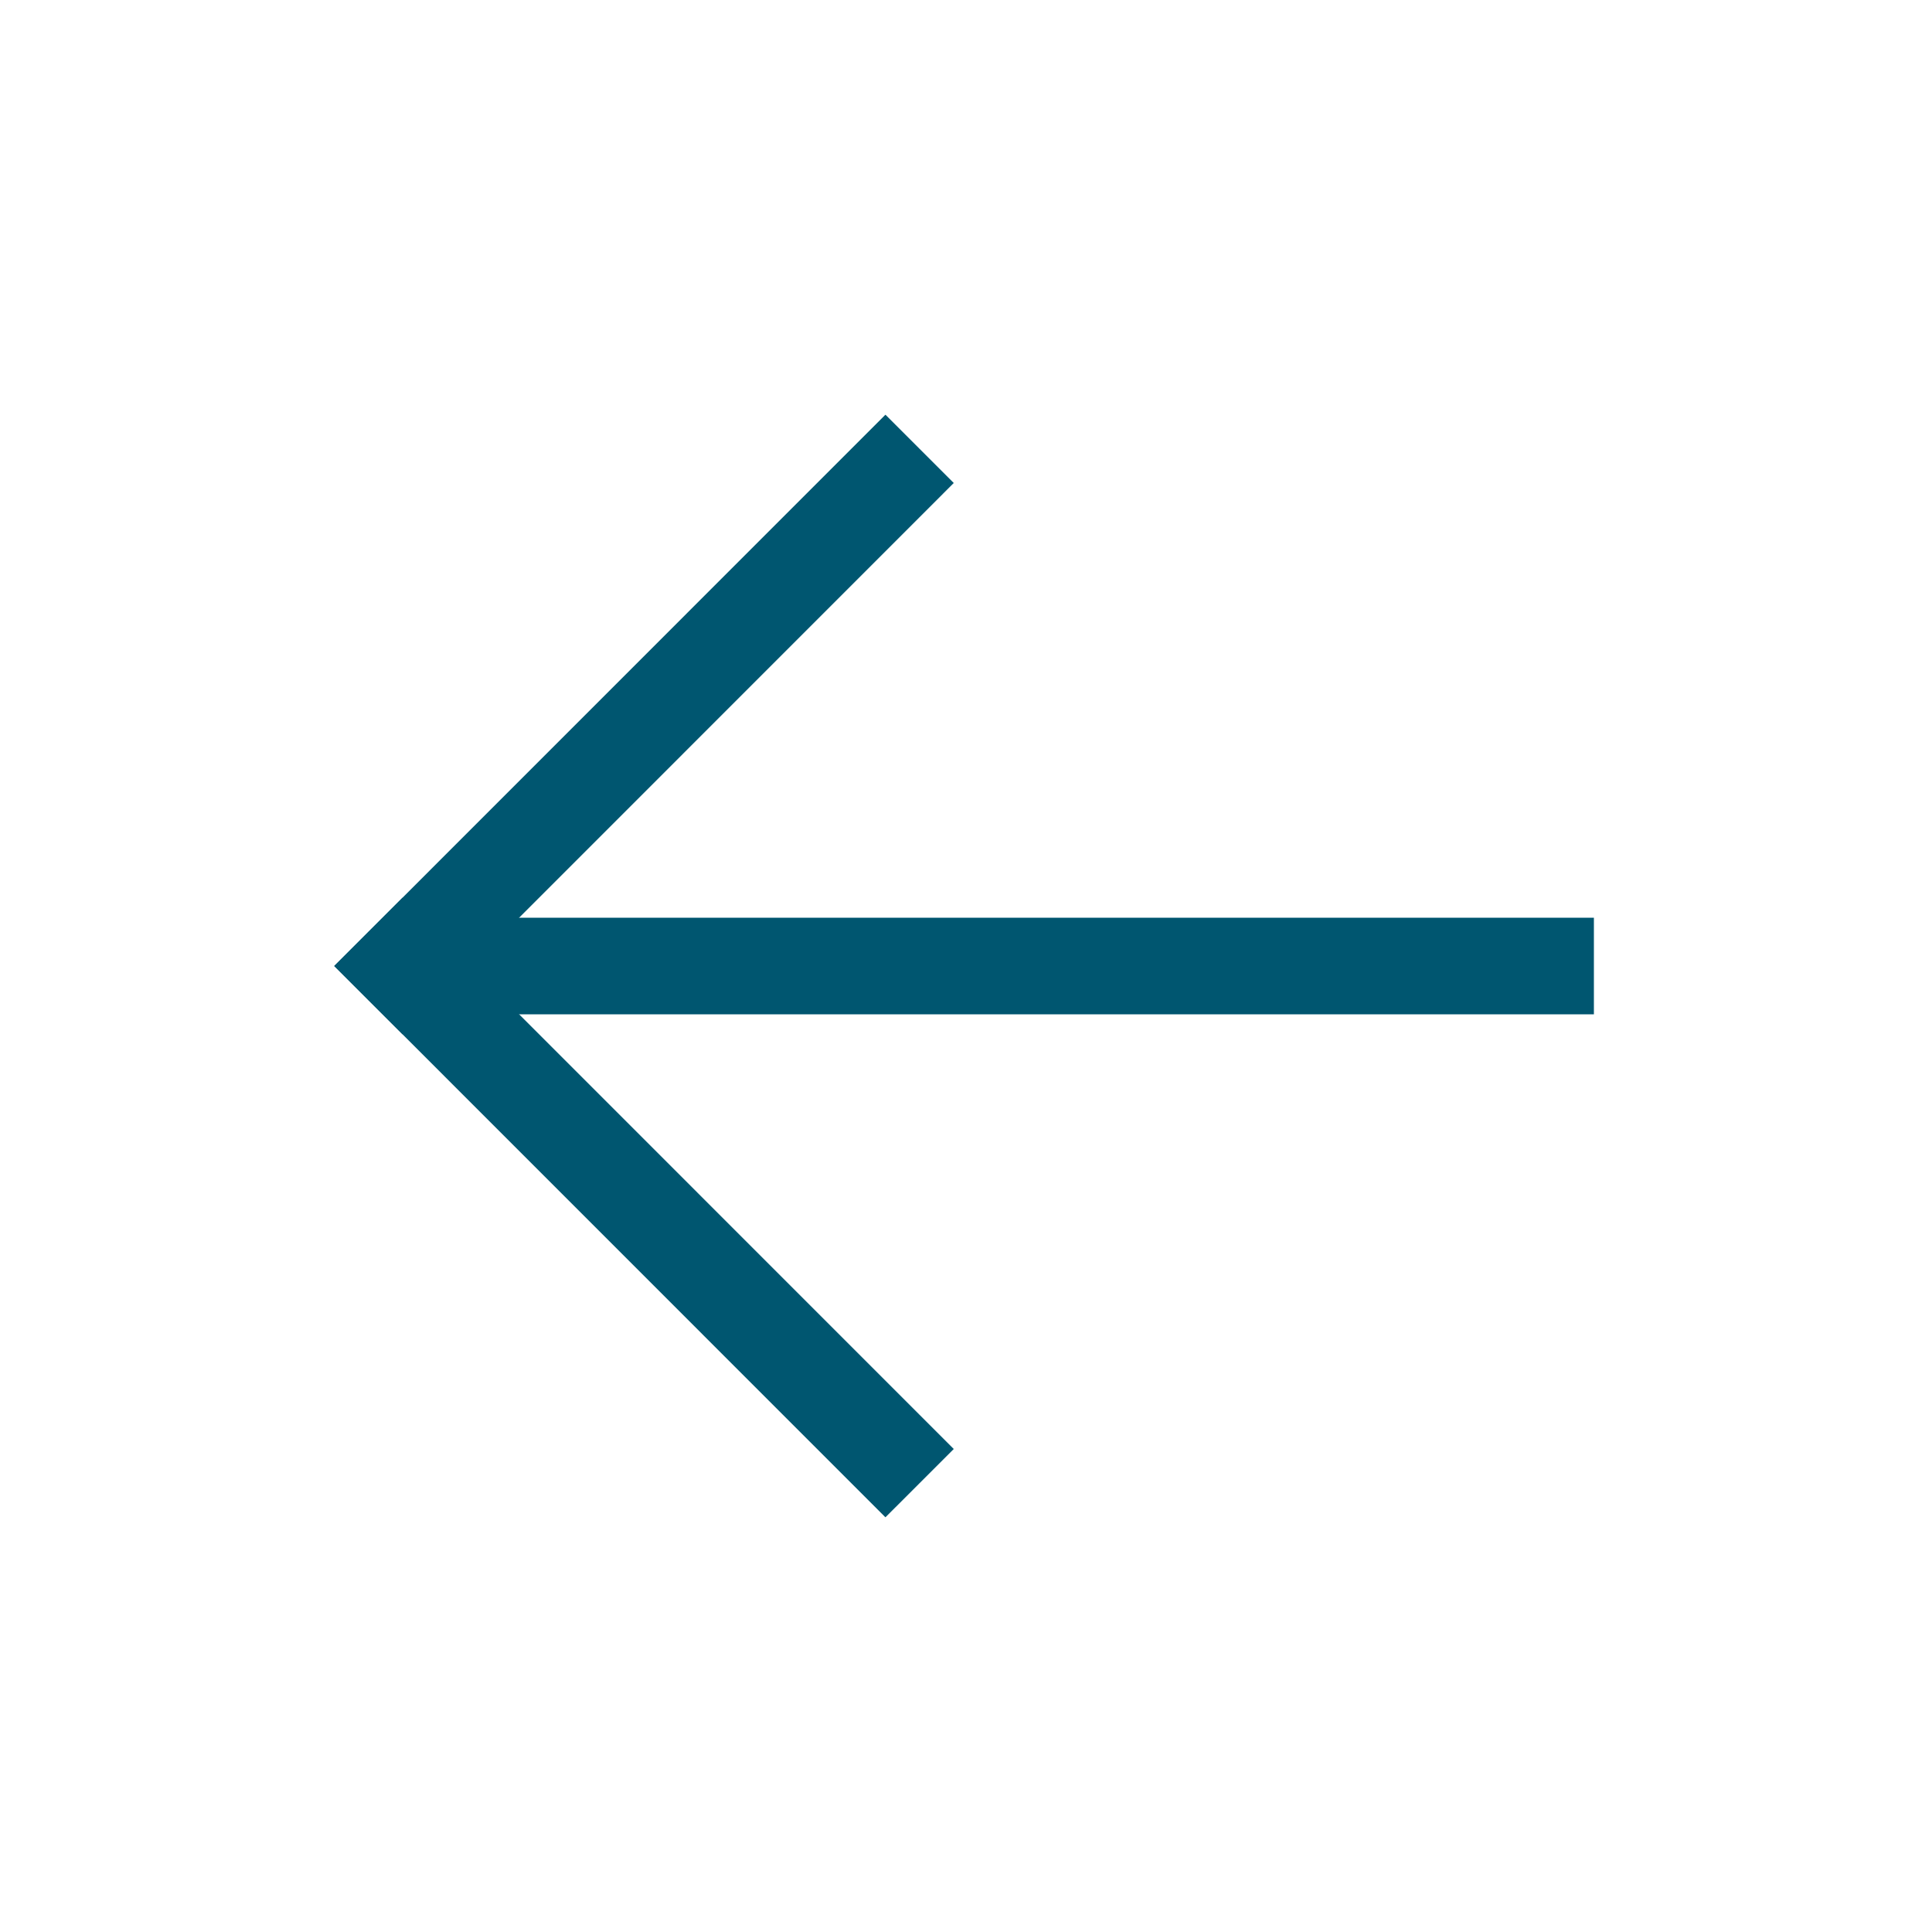
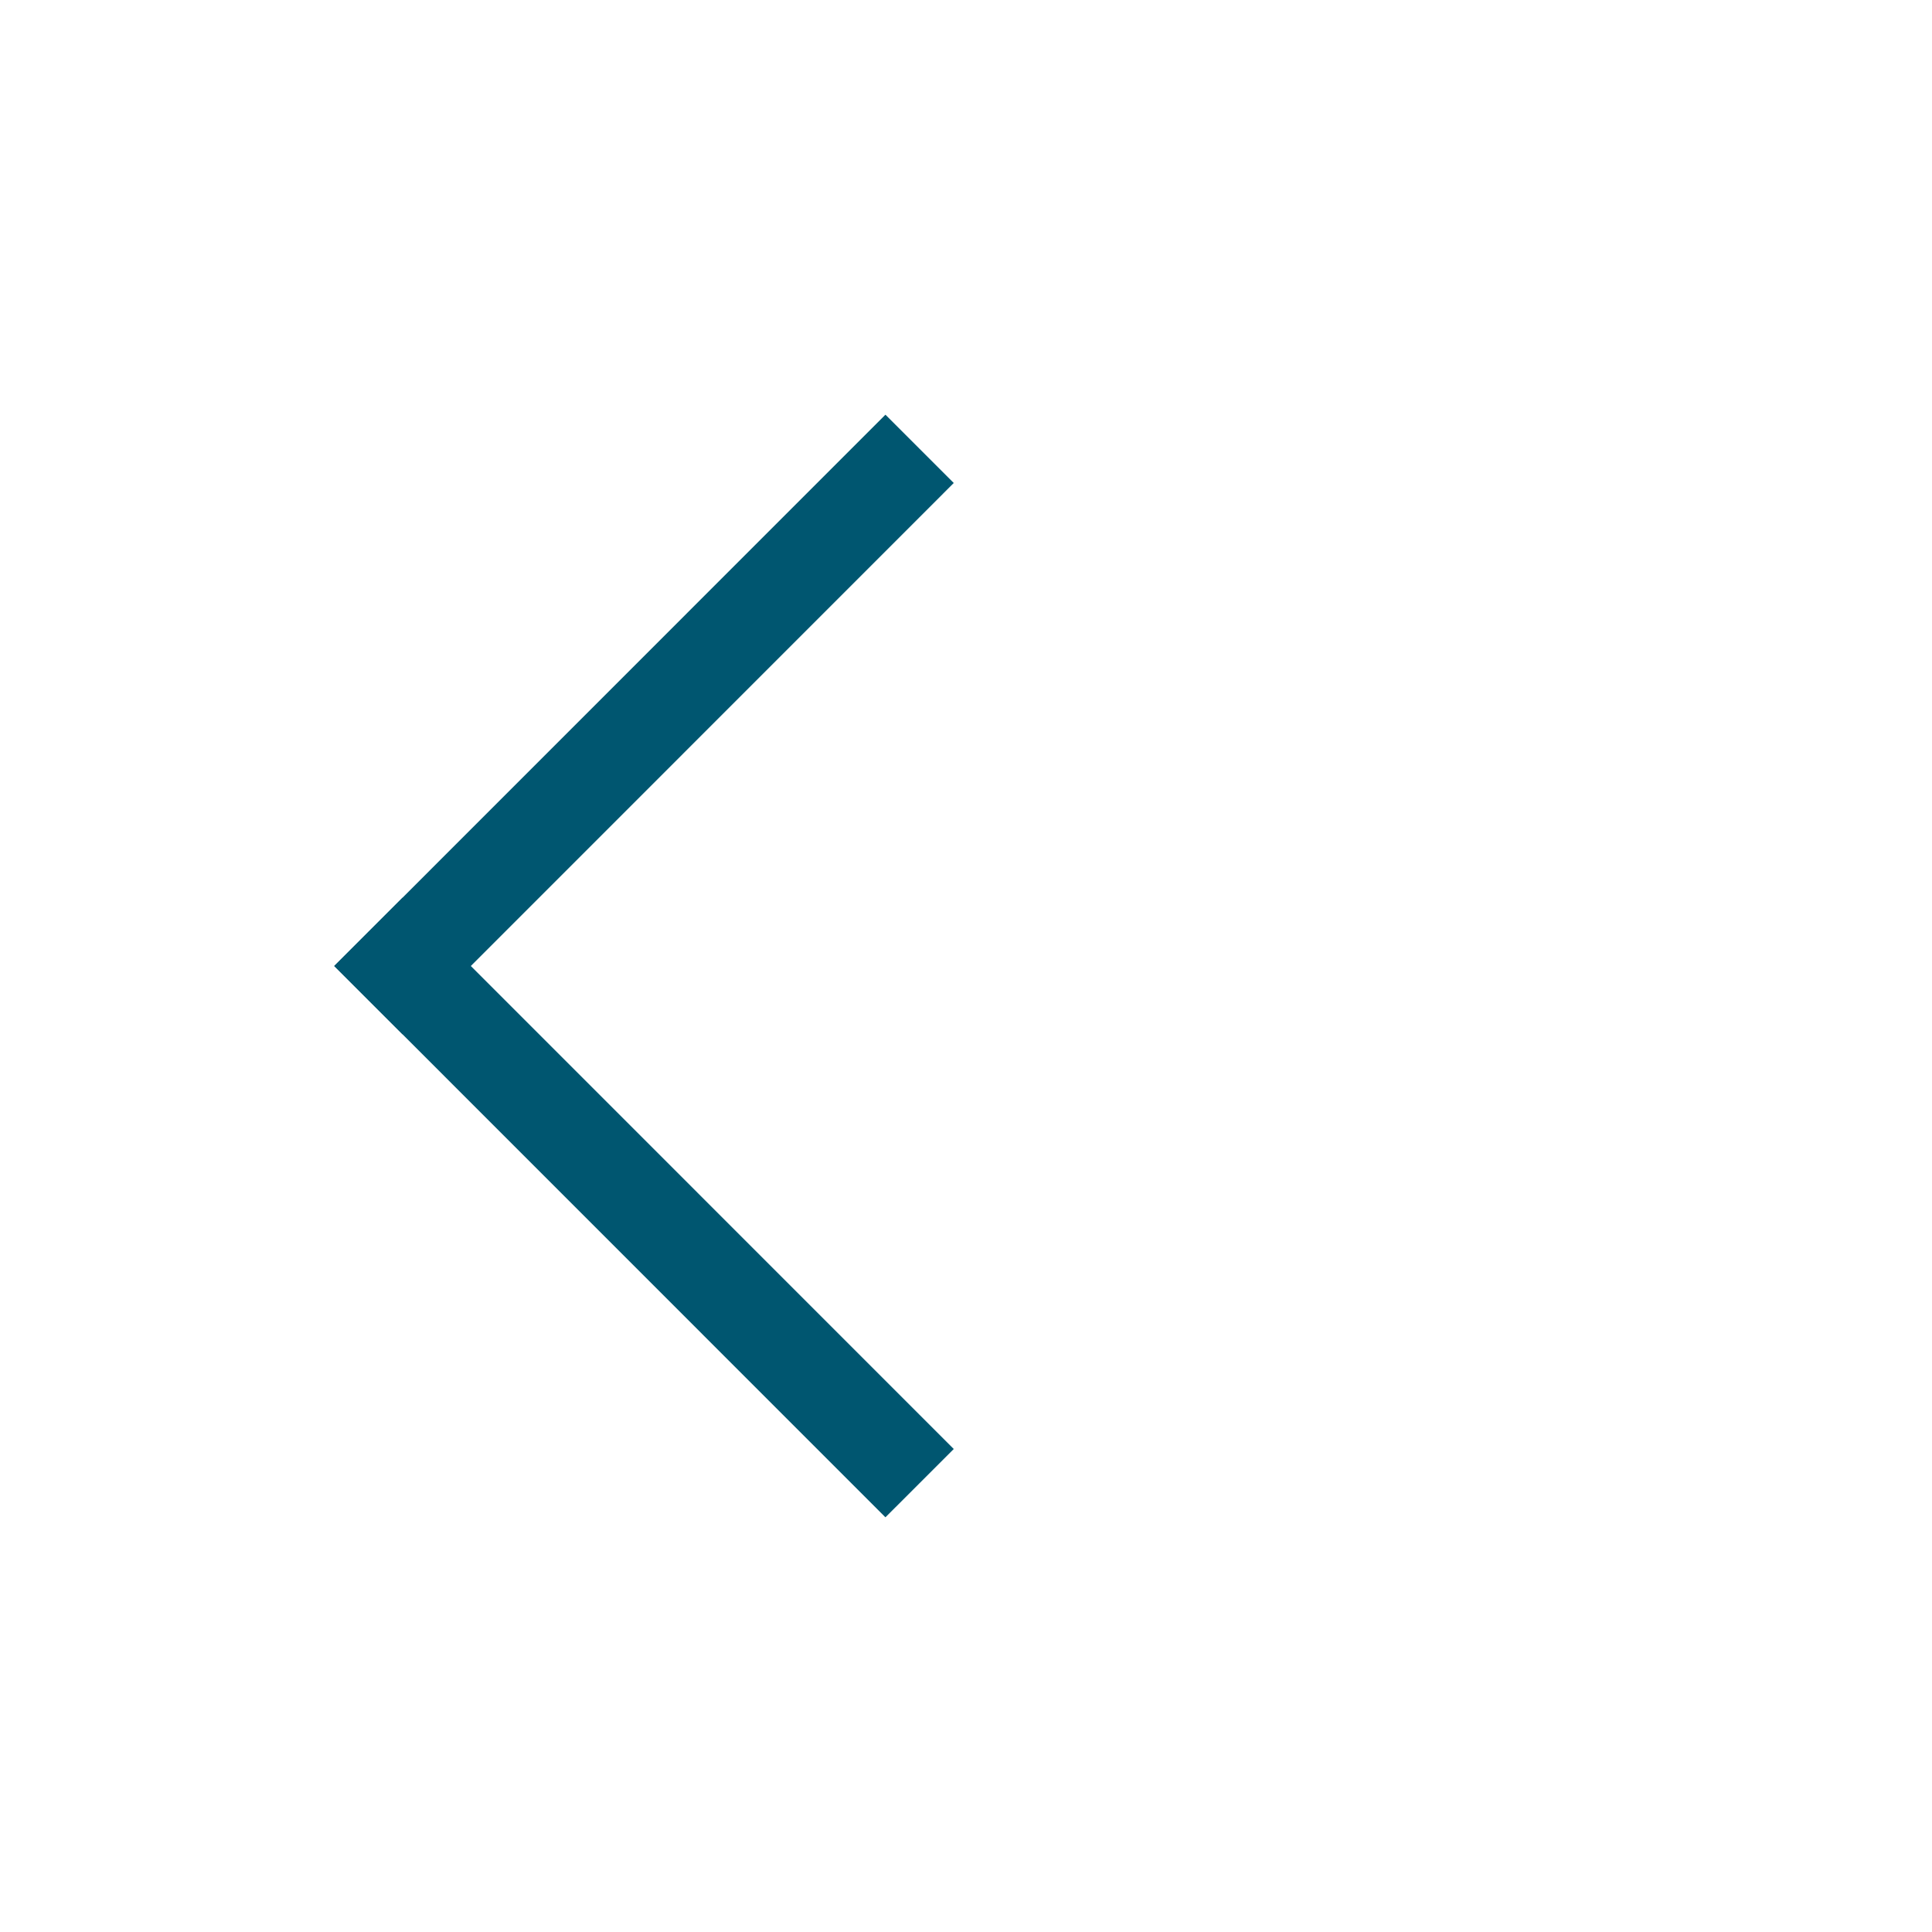
<svg xmlns="http://www.w3.org/2000/svg" width="20" height="20" viewBox="0 0 20 20" fill="none">
  <g id="Group">
-     <path id="Path" d="M5 10H16" stroke="#005670" stroke-linecap="square" stroke-linejoin="round" />
    <path id="Path_2" d="M4.167 10L9.166 15" stroke="#005670" stroke-linecap="square" stroke-linejoin="round" />
    <path id="Path_3" d="M4.167 10L9.166 5" stroke="#005670" stroke-linecap="square" stroke-linejoin="round" />
  </g>
</svg>